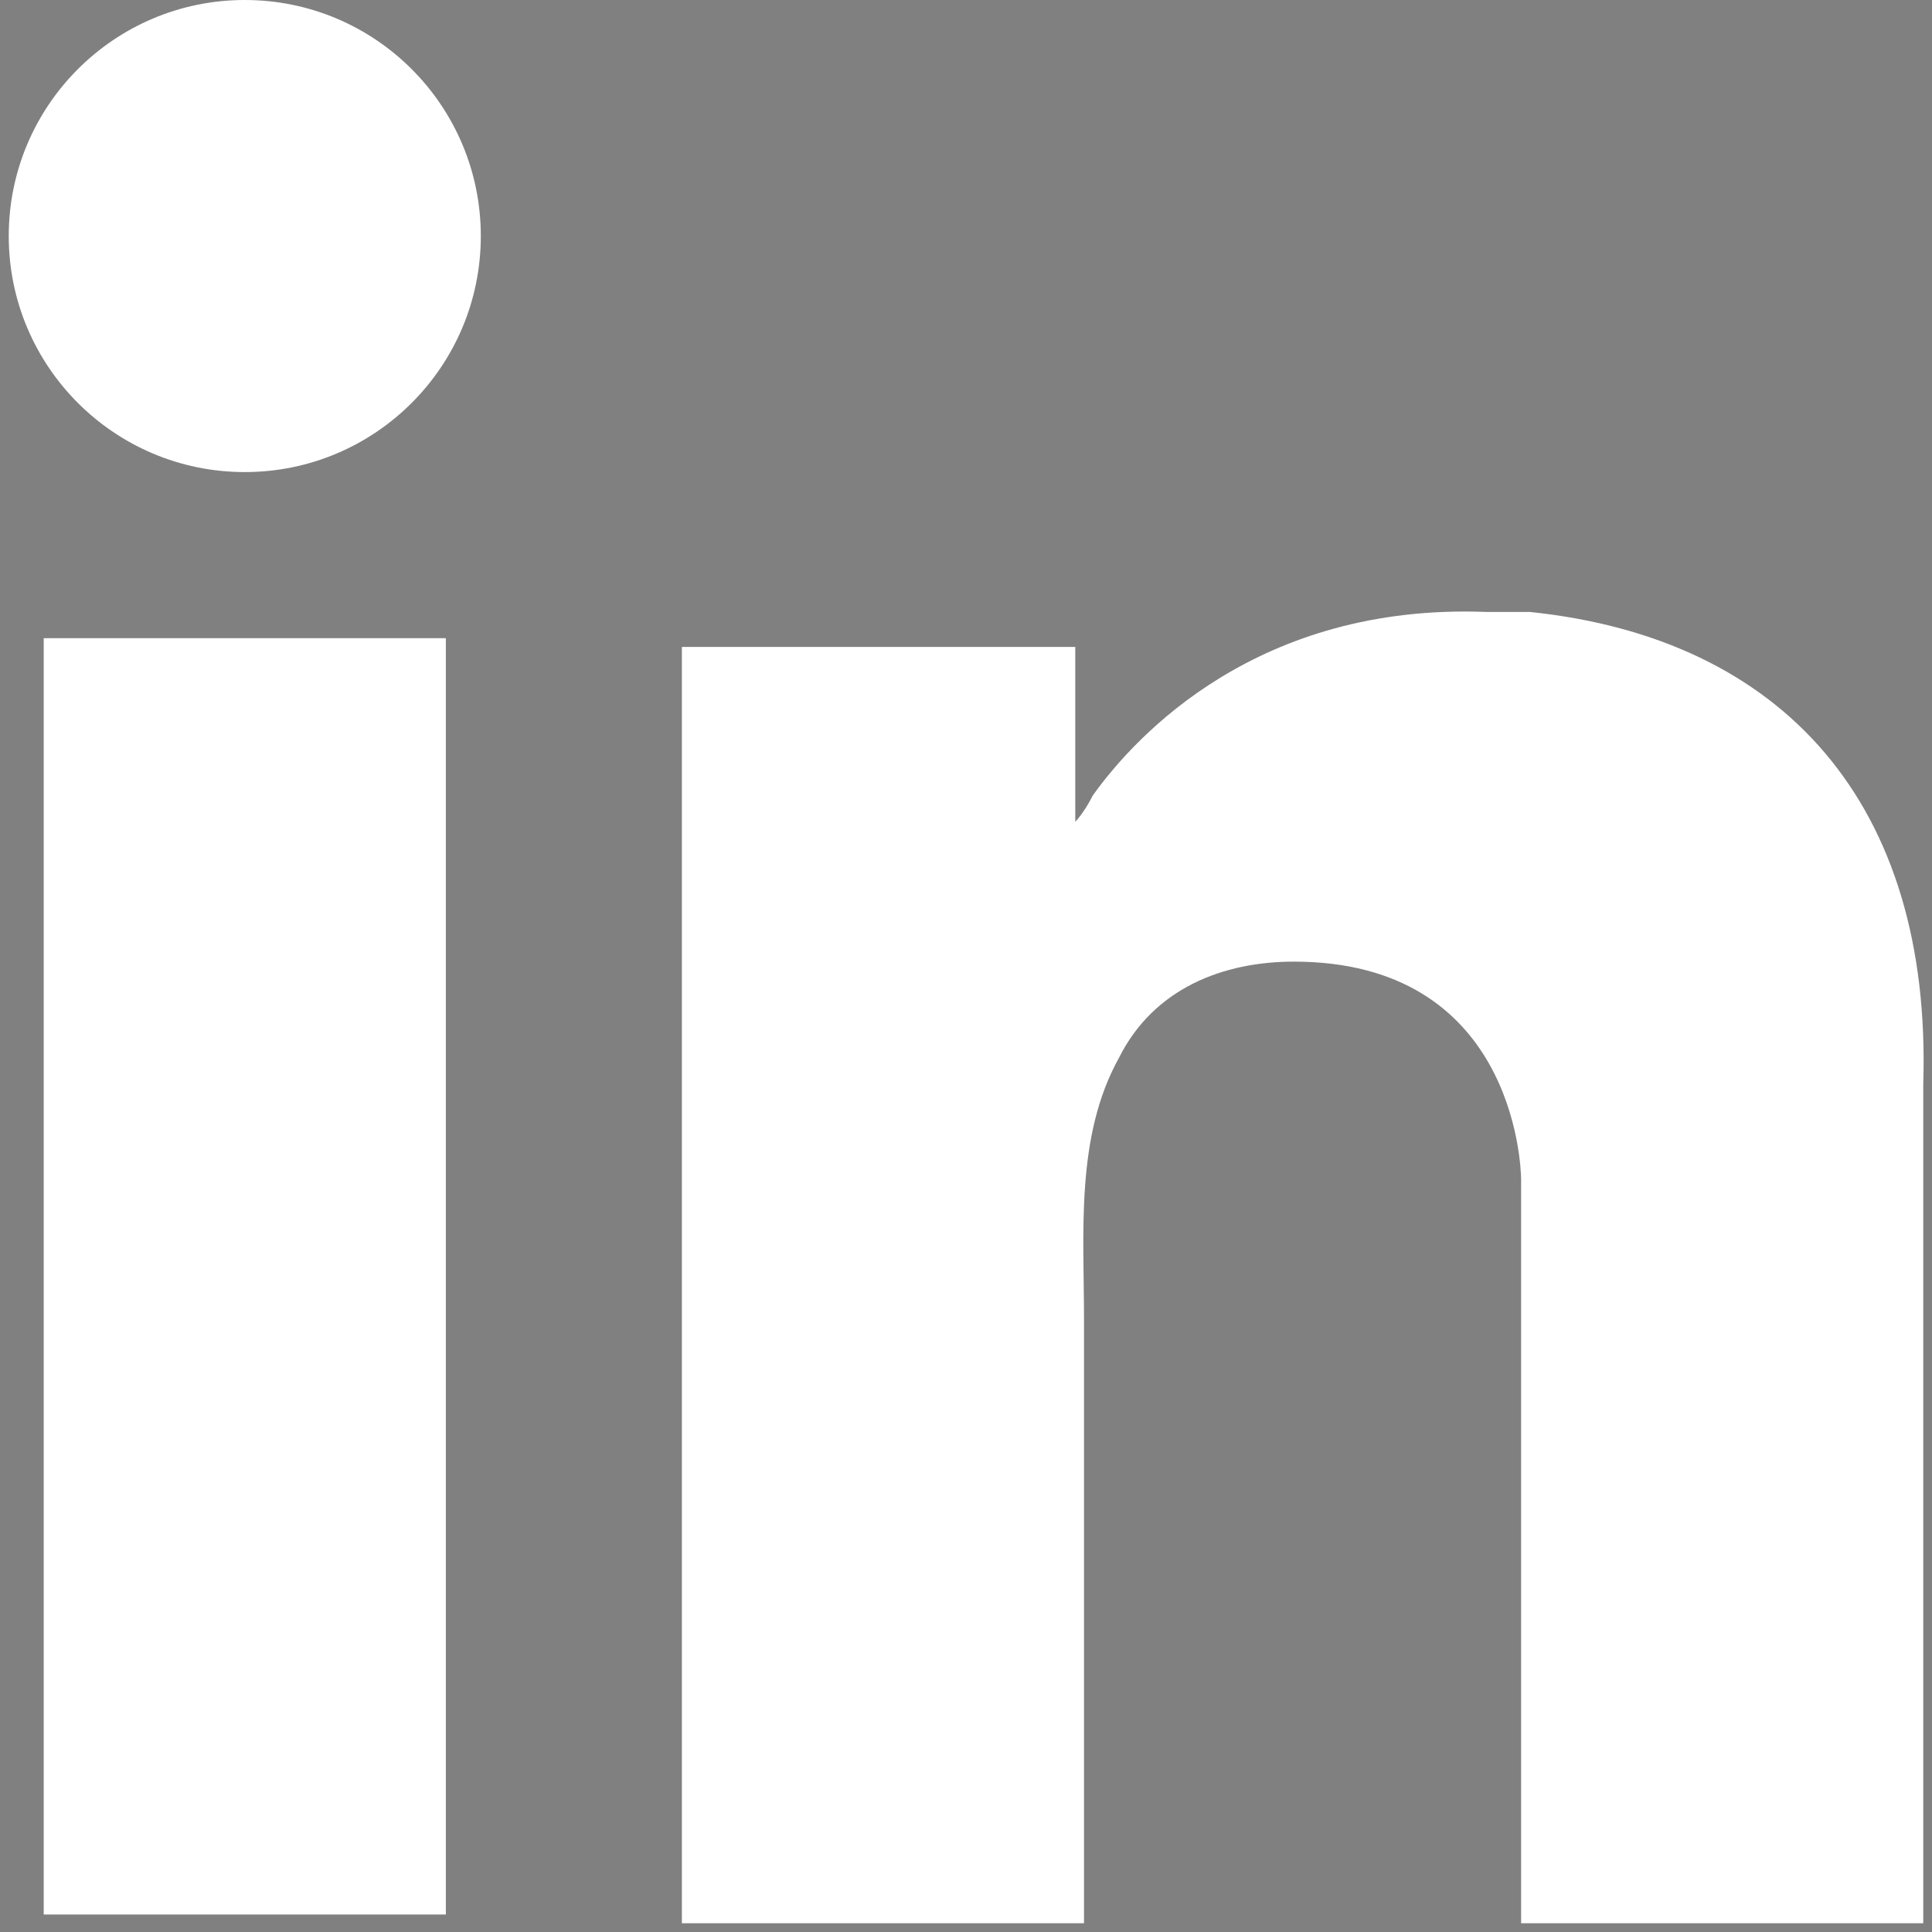
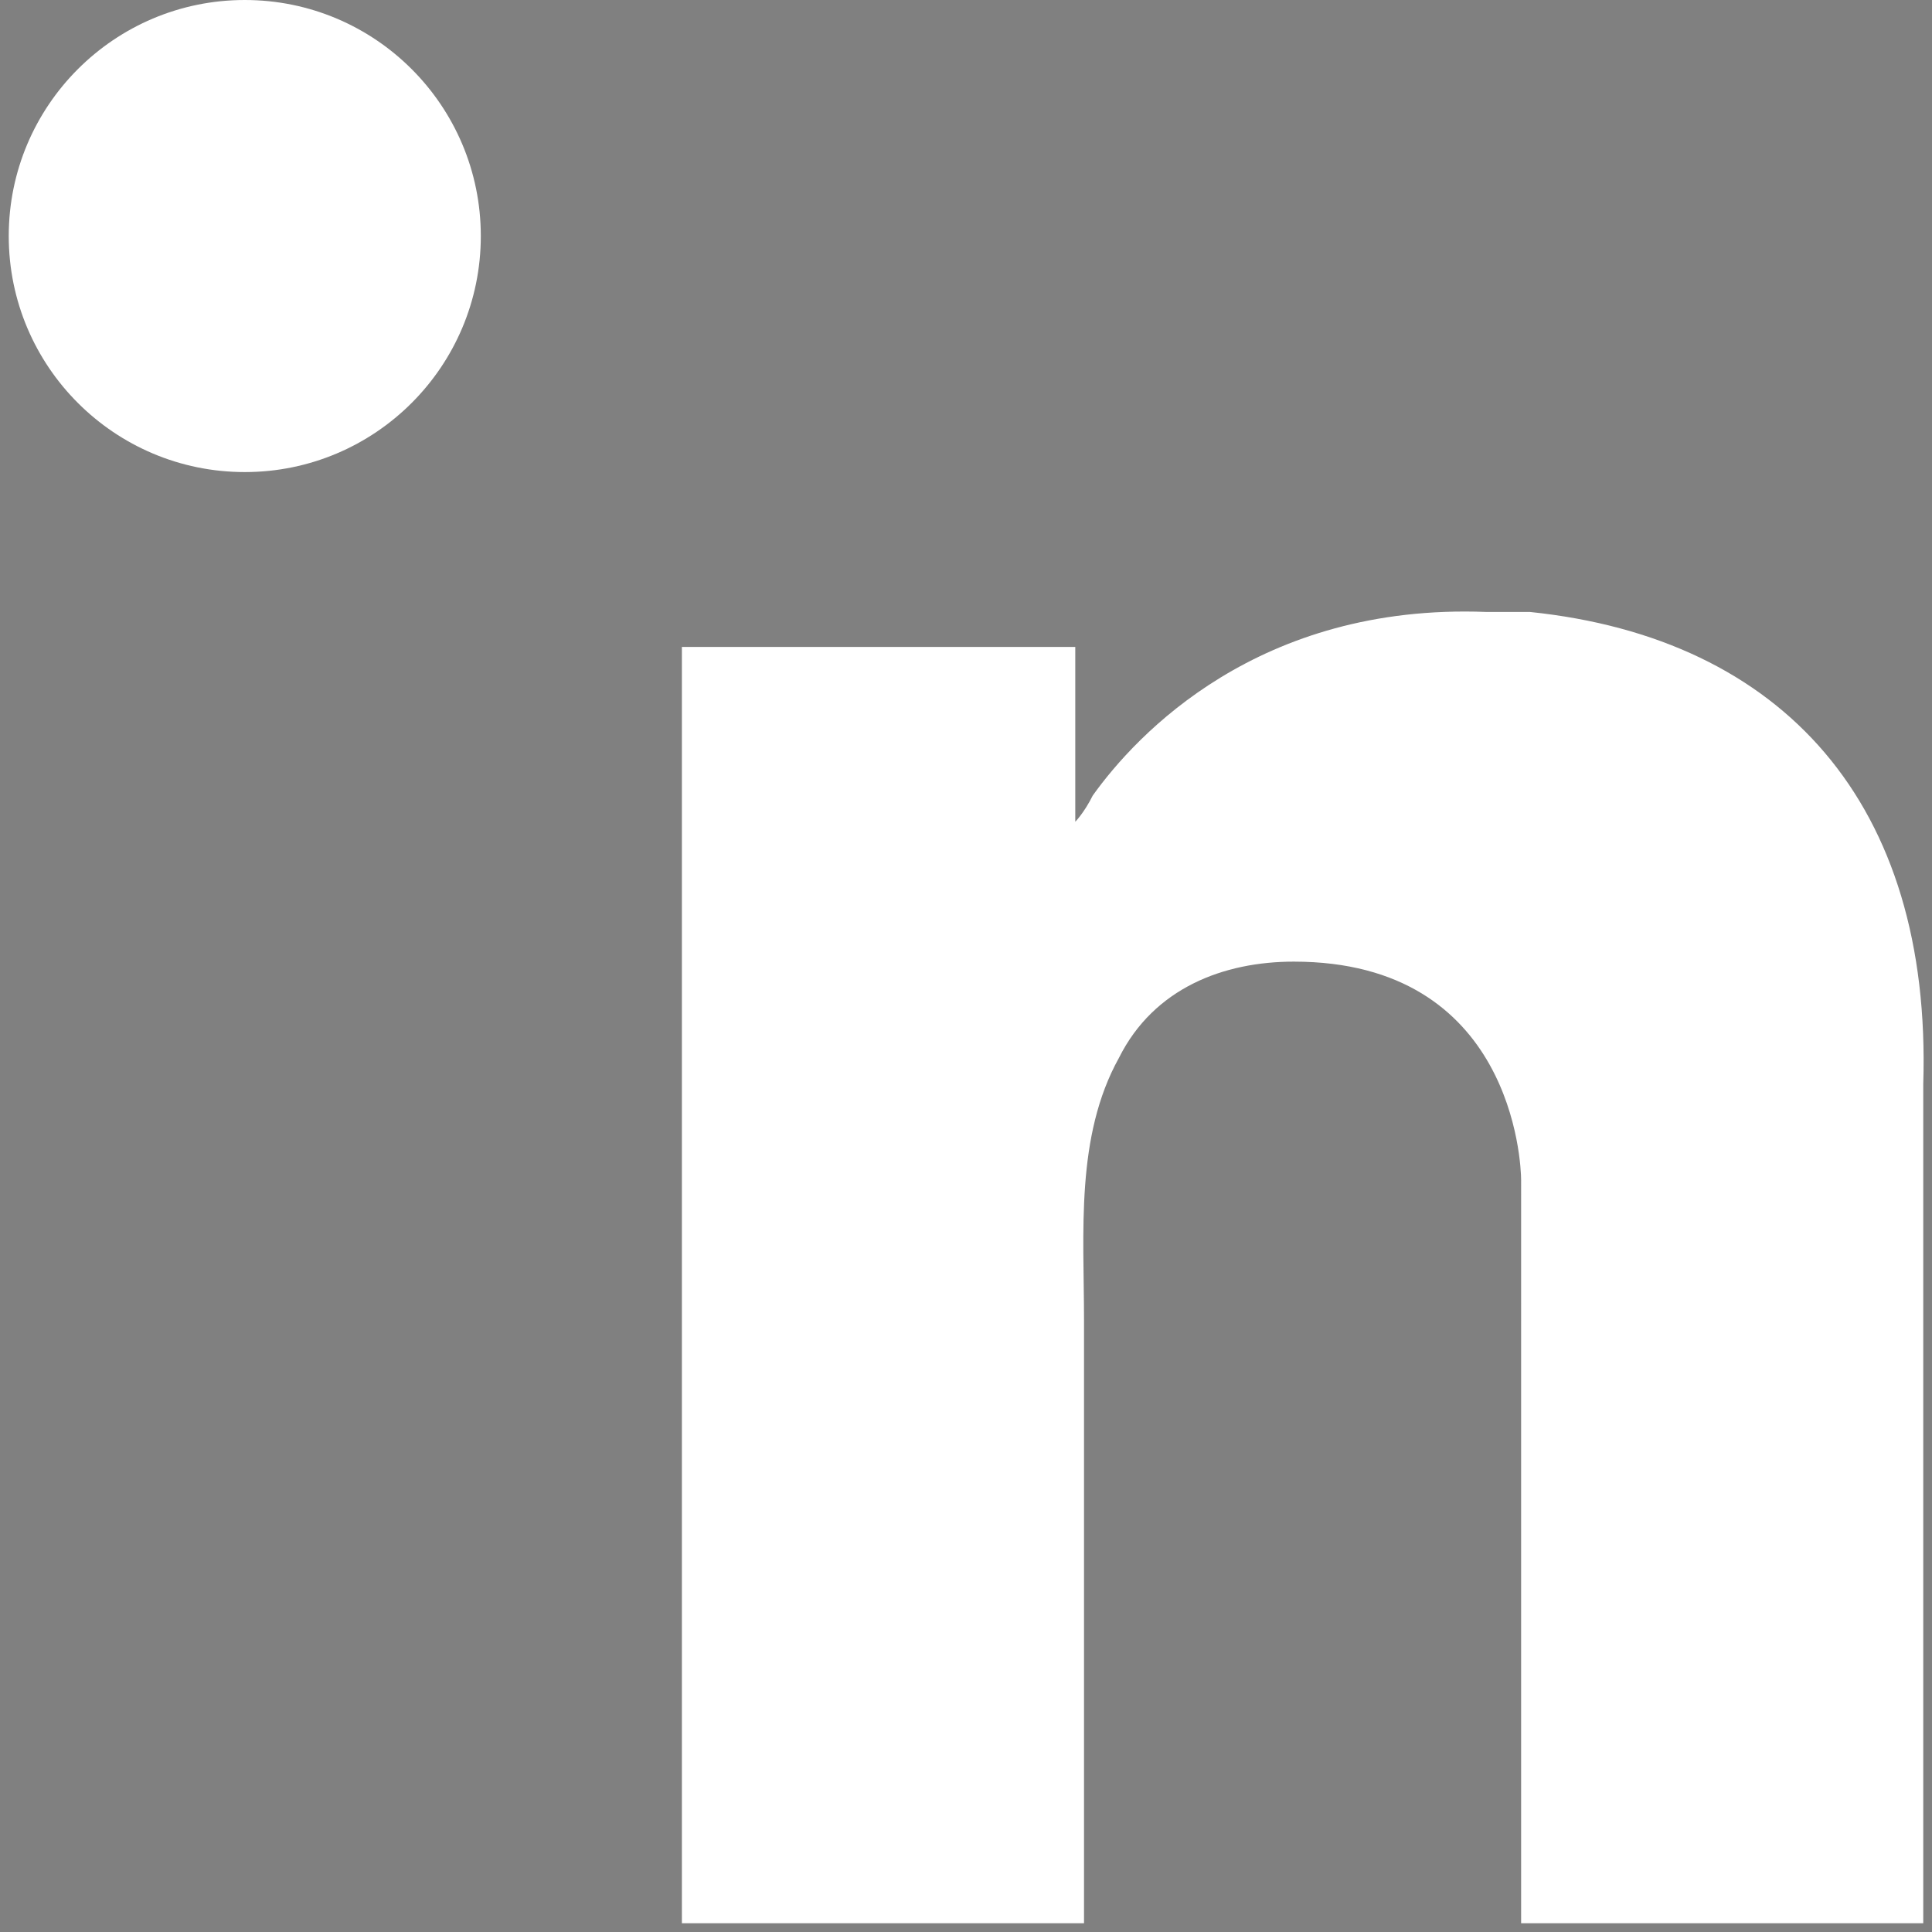
<svg xmlns="http://www.w3.org/2000/svg" version="1.1" id="instagram-logo" x="0px" y="0px" viewBox="0 0 22.1 22.1" style="enable-background:new 0 0 22.1 22.1;" xml:space="preserve">
  <rect x="0" y="0" width="22.1" height="22.1" fill="#808080" stroke="none" />
  <style type="text/css">
	.st0{fill:#FFFFFF;}
</style>
  <g>
-     <path d="M132.7-13.7H94c-7.5,0-13.5-6.1-13.5-13.5v-38.6c0-7.5,6.1-13.5,13.5-13.5h38.6c7.5,0,13.5,6.1,13.5,13.5v38.6   C146.2-19.8,140.1-13.7,132.7-13.7z" />
+     <path d="M132.7-13.7H94c-7.5,0-13.5-6.1-13.5-13.5v-38.6h38.6c7.5,0,13.5,6.1,13.5,13.5v38.6   C146.2-19.8,140.1-13.7,132.7-13.7z" />
    <g>
      <rect x="95.6" y="-52.8" class="st0" width="7.7" height="24.5" />
-       <path class="st0" d="M124.1-53.4c-0.3,0-0.6-0.1-0.9-0.1c-4.3-0.2-6.7,2.4-7.6,3.5c-0.2,0.3-0.3,0.5-0.3,0.5v-3.3h-7.4v24.5h7.4    h0.3c0-2.5,0-5,0-7.5c0-1.3,0-2.7,0-4c0-1.7-0.1-3.4,0.7-5c0.7-1.3,2-1.9,3.4-1.9c4.2,0,4.3,3.8,4.3,4.2c0,0,0,0,0,0v14.3h7.7v-16    C131.7-49.6,129-52.9,124.1-53.4z" />
      <ellipse transform="matrix(0.23 -0.973 0.973 0.23 135.446 50.188)" class="st0" cx="99.4" cy="-60.5" rx="4.5" ry="4.5" />
    </g>
  </g>
  <g>
-     <rect x="0.5" y="7.3" class="st0" width="4.6" height="14.6" />
    <path class="st0" d="M17.5,7c-0.2,0-0.4,0-0.5,0c-2.6-0.1-4,1.4-4.5,2.1c-0.1,0.2-0.2,0.3-0.2,0.3v-2H7.8V22h4.4h0.2   c0-1.5,0-3,0-4.5c0-0.8,0-1.6,0-2.4c0-1-0.1-2.1,0.4-3c0.4-0.8,1.2-1.1,2-1.1c2.5,0,2.6,2.3,2.6,2.5c0,0,0,0,0,0V22h4.6v-9.6   C22.1,9.2,20.4,7.3,17.5,7z" />
    <ellipse class="st0" cx="2.8" cy="2.7" rx="2.7" ry="2.7" />
  </g>
</svg>